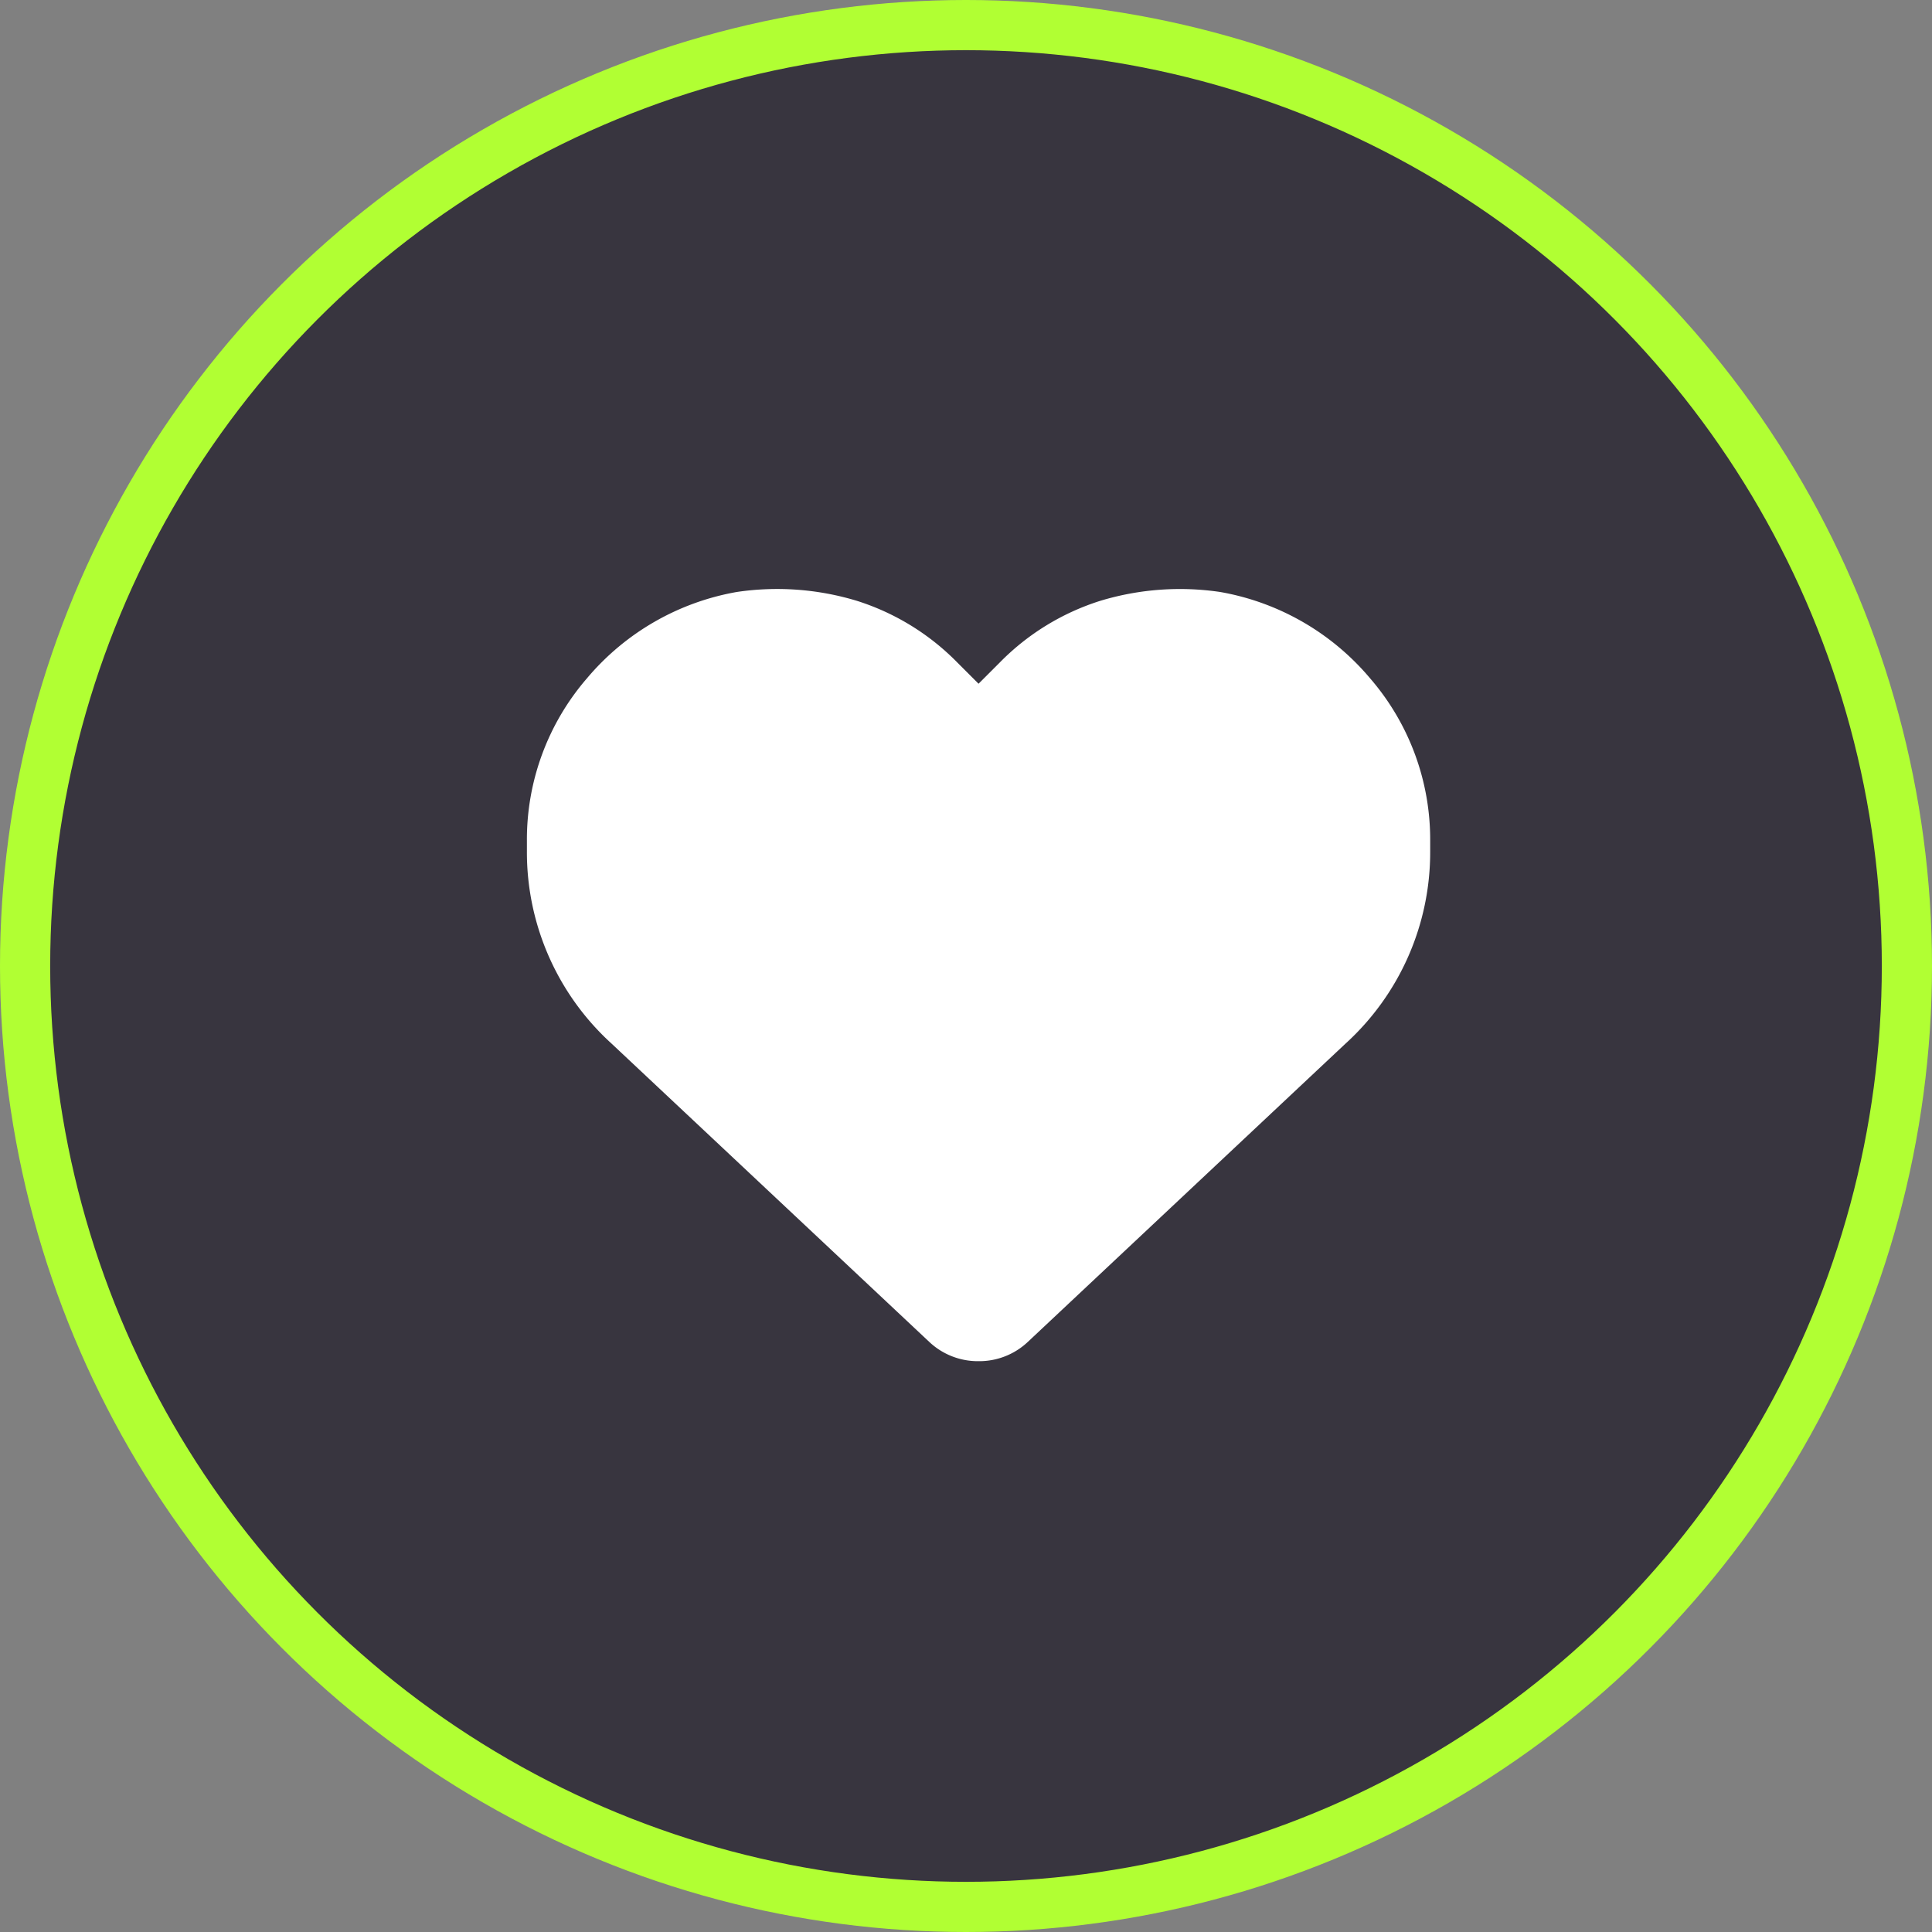
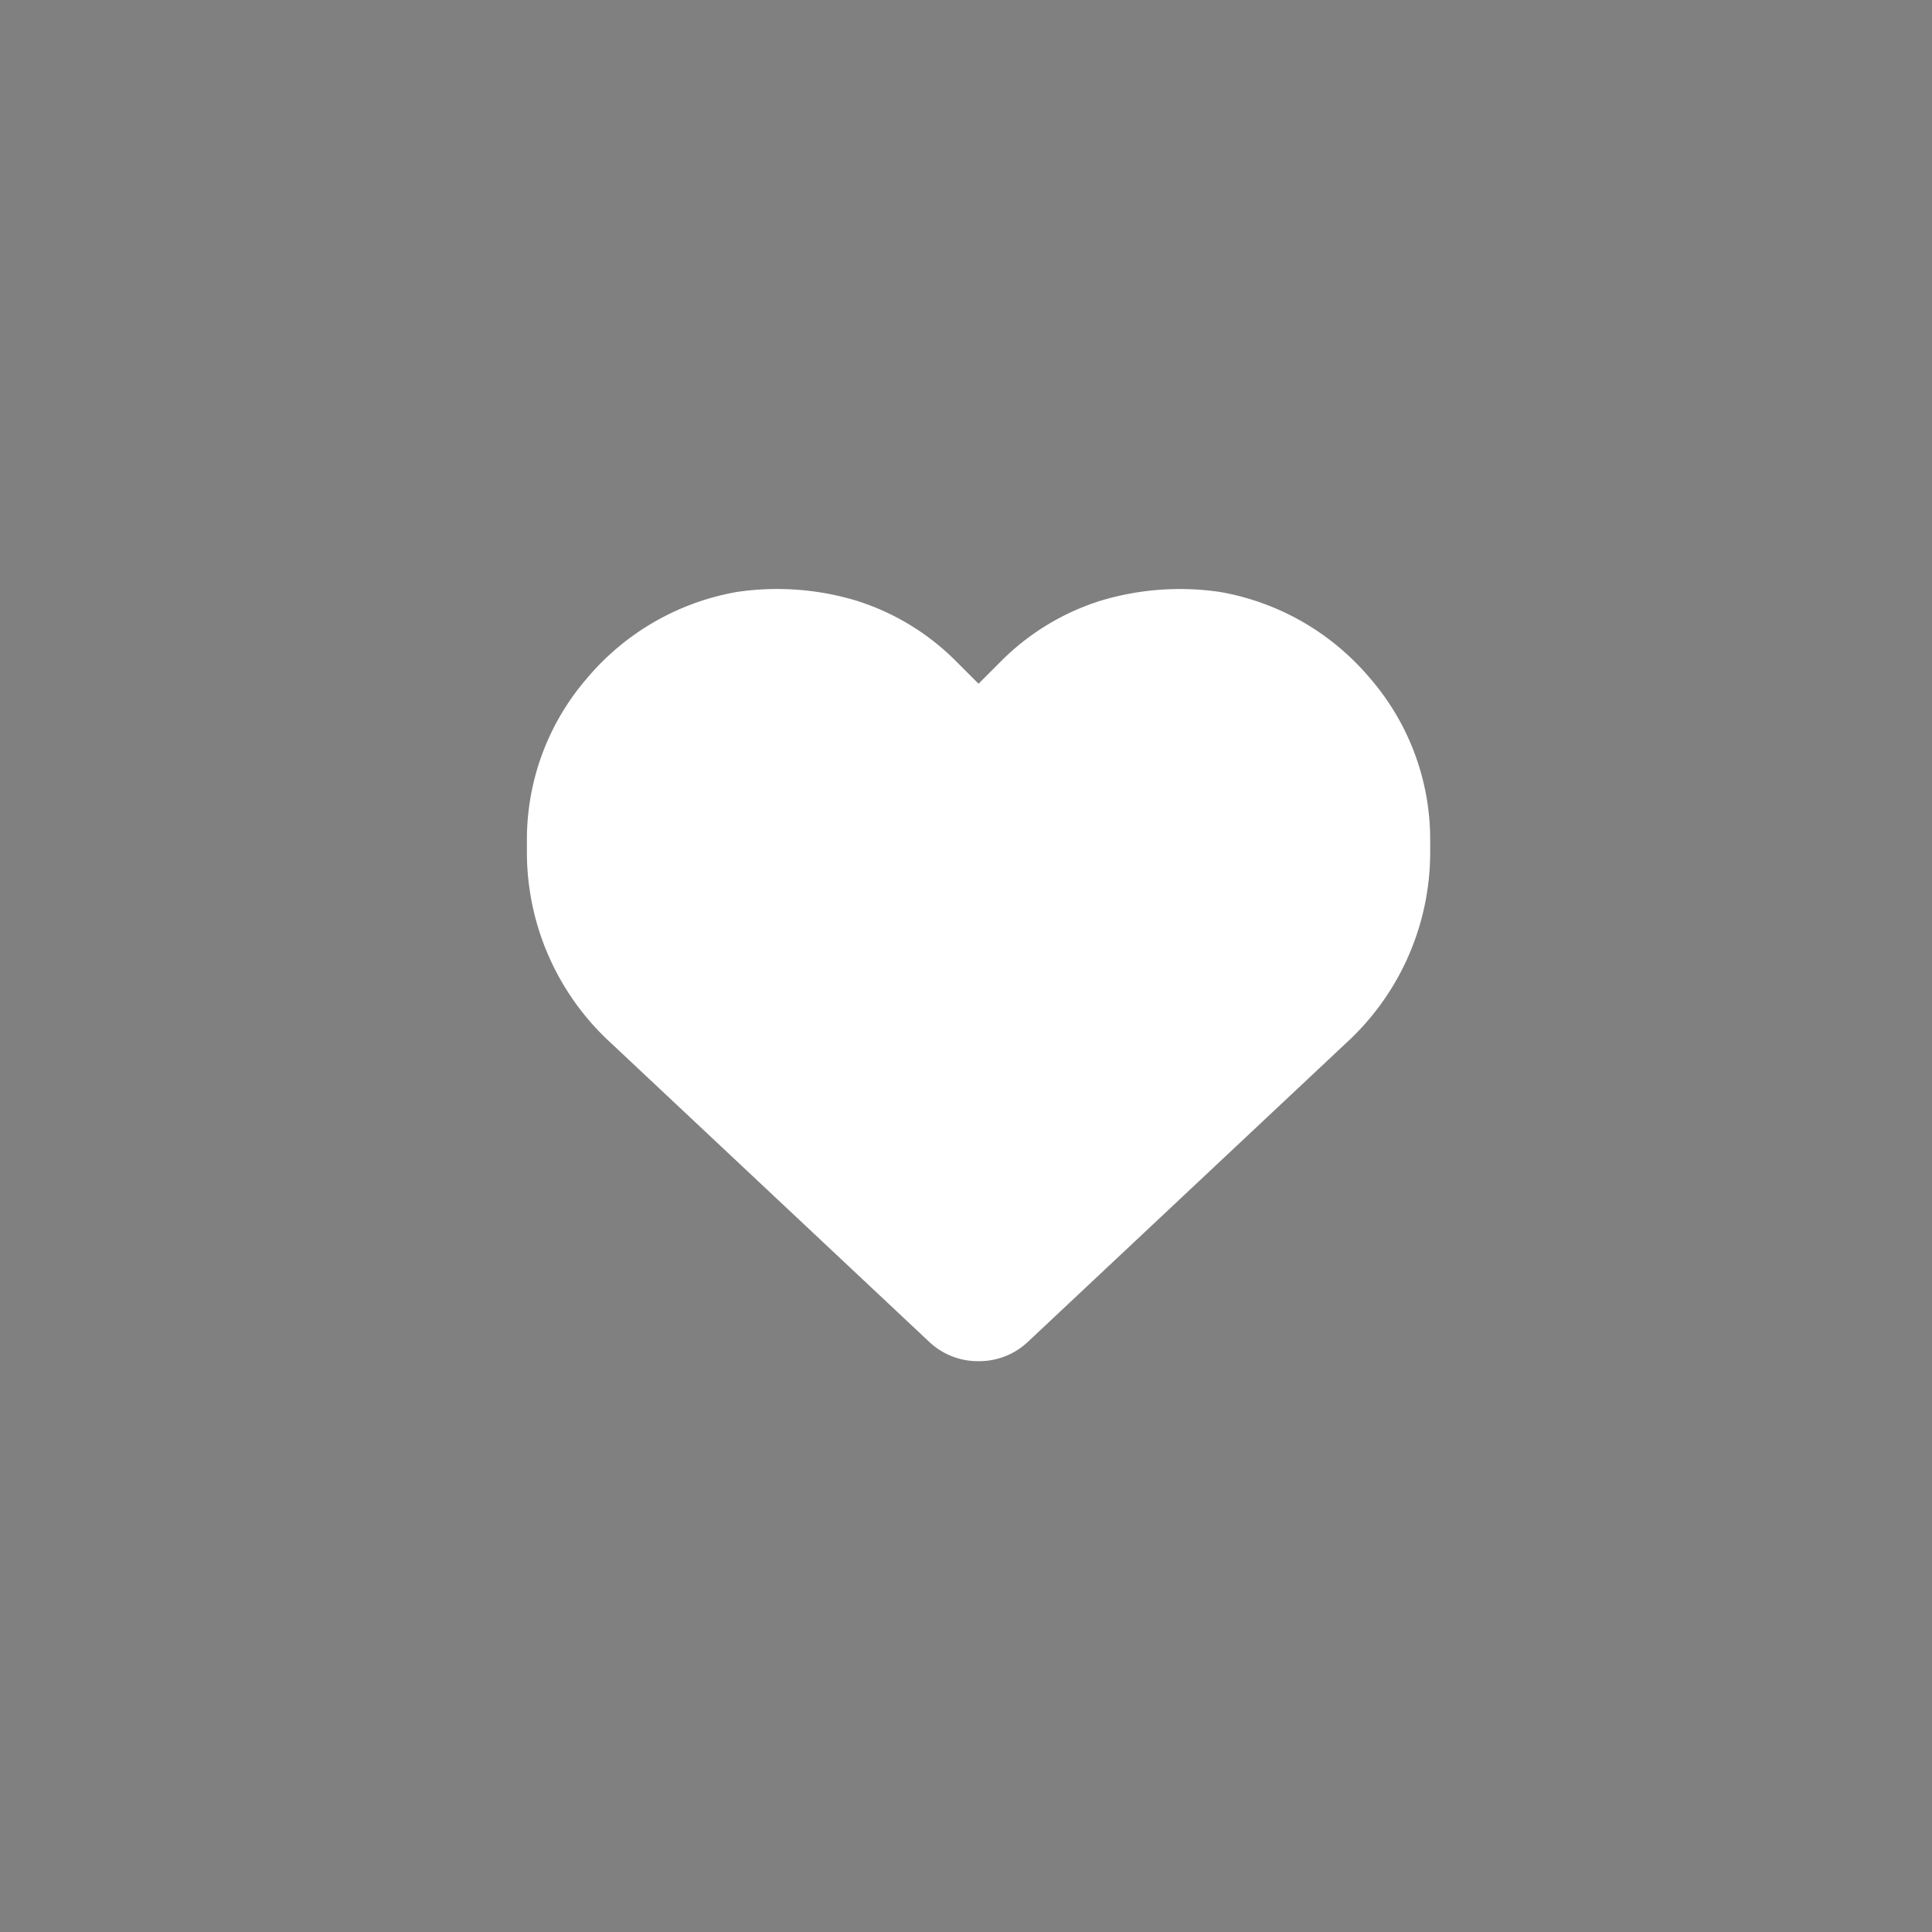
<svg xmlns="http://www.w3.org/2000/svg" width="77" height="77" viewBox="0 0 77 77">
  <rect x="0" y="0" width="77" height="77" fill="#808080" stroke="none" />
  <g id="icon_benefits" data-name="icon benefits" transform="translate(1 1)">
-     <circle id="Oval" cx="37.5" cy="37.5" r="37.5" fill="#38353f" stroke="#b1ff33" stroke-miterlimit="10" stroke-width="2" />
    <path id="_" data-name="" d="M3.375-10.406,16.031,1.477A2.822,2.822,0,0,0,18,2.25a2.822,2.822,0,0,0,1.969-.773L32.625-10.406A10.307,10.307,0,0,0,36-18.07v-.422a9.819,9.819,0,0,0-2.391-6.469,10.08,10.08,0,0,0-5.977-3.445,10.952,10.952,0,0,0-4.781.352,9.707,9.707,0,0,0-4.008,2.461L18-24.75l-.844-.844a9.707,9.707,0,0,0-4.008-2.461,10.952,10.952,0,0,0-4.781-.352,10.08,10.08,0,0,0-5.977,3.445A9.819,9.819,0,0,0,0-18.492v.422A10.307,10.307,0,0,0,3.375-10.406Z" transform="translate(20 51)" fill="#fff" />
  </g>
</svg>